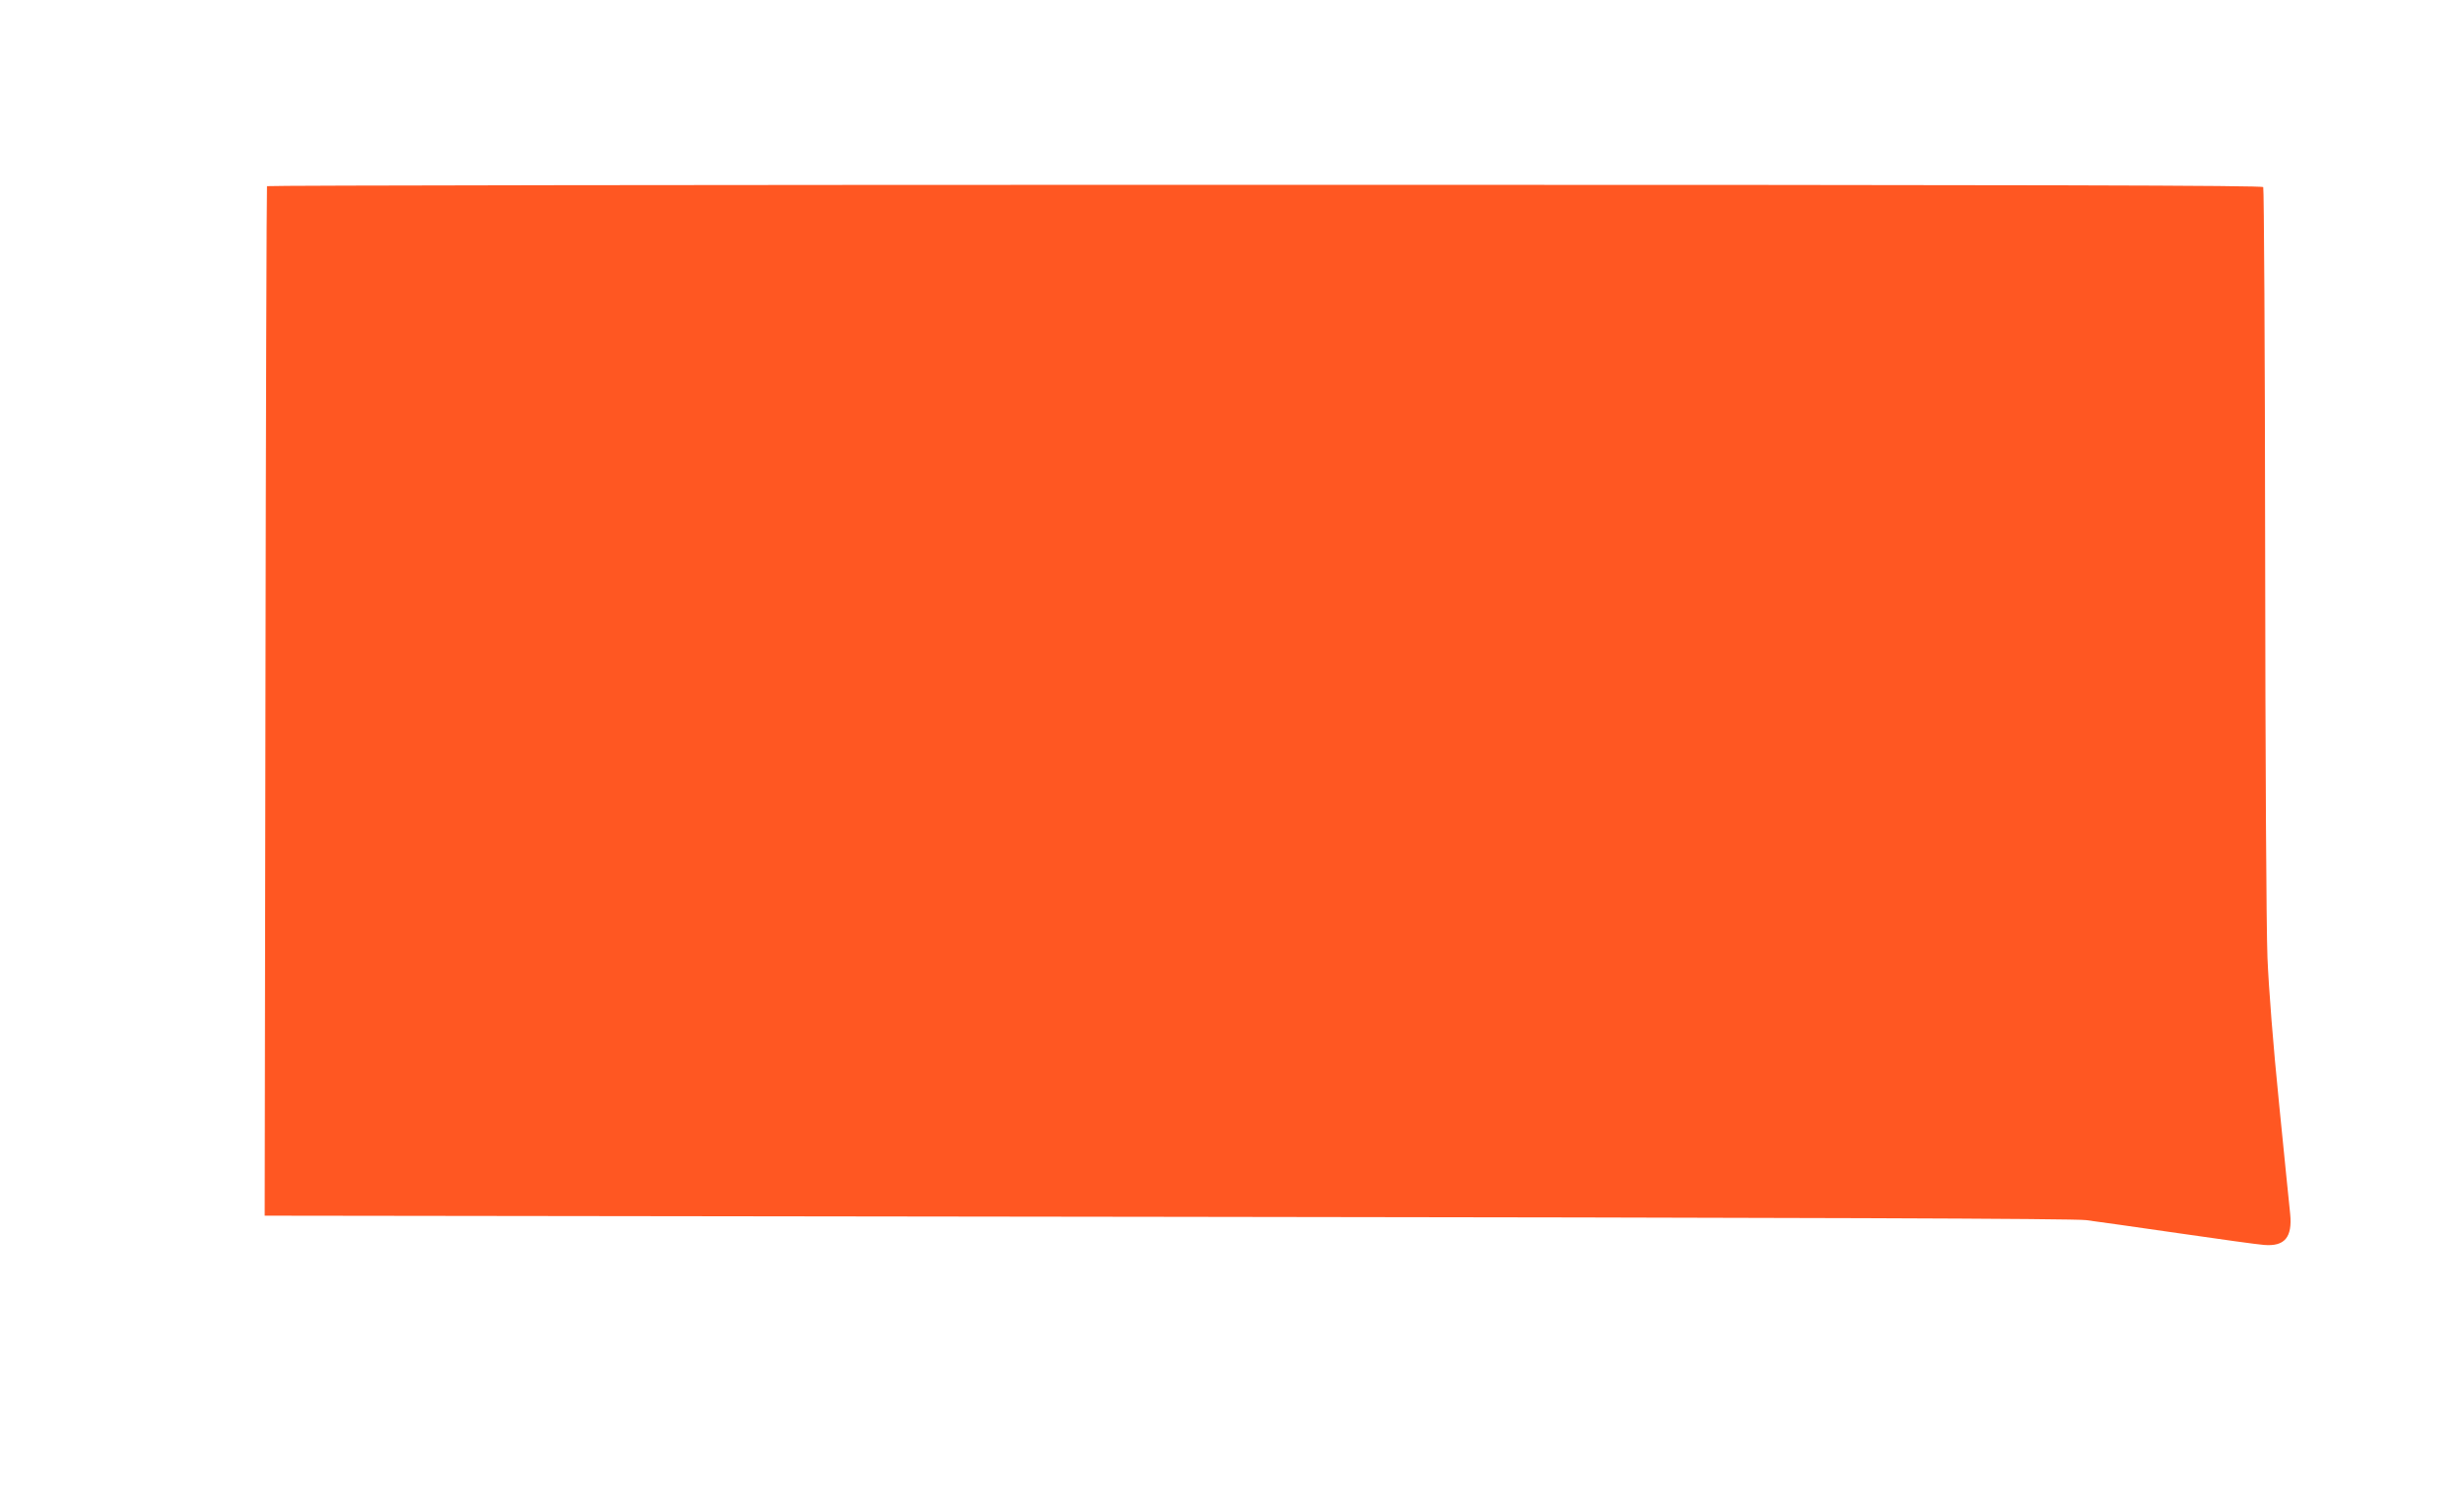
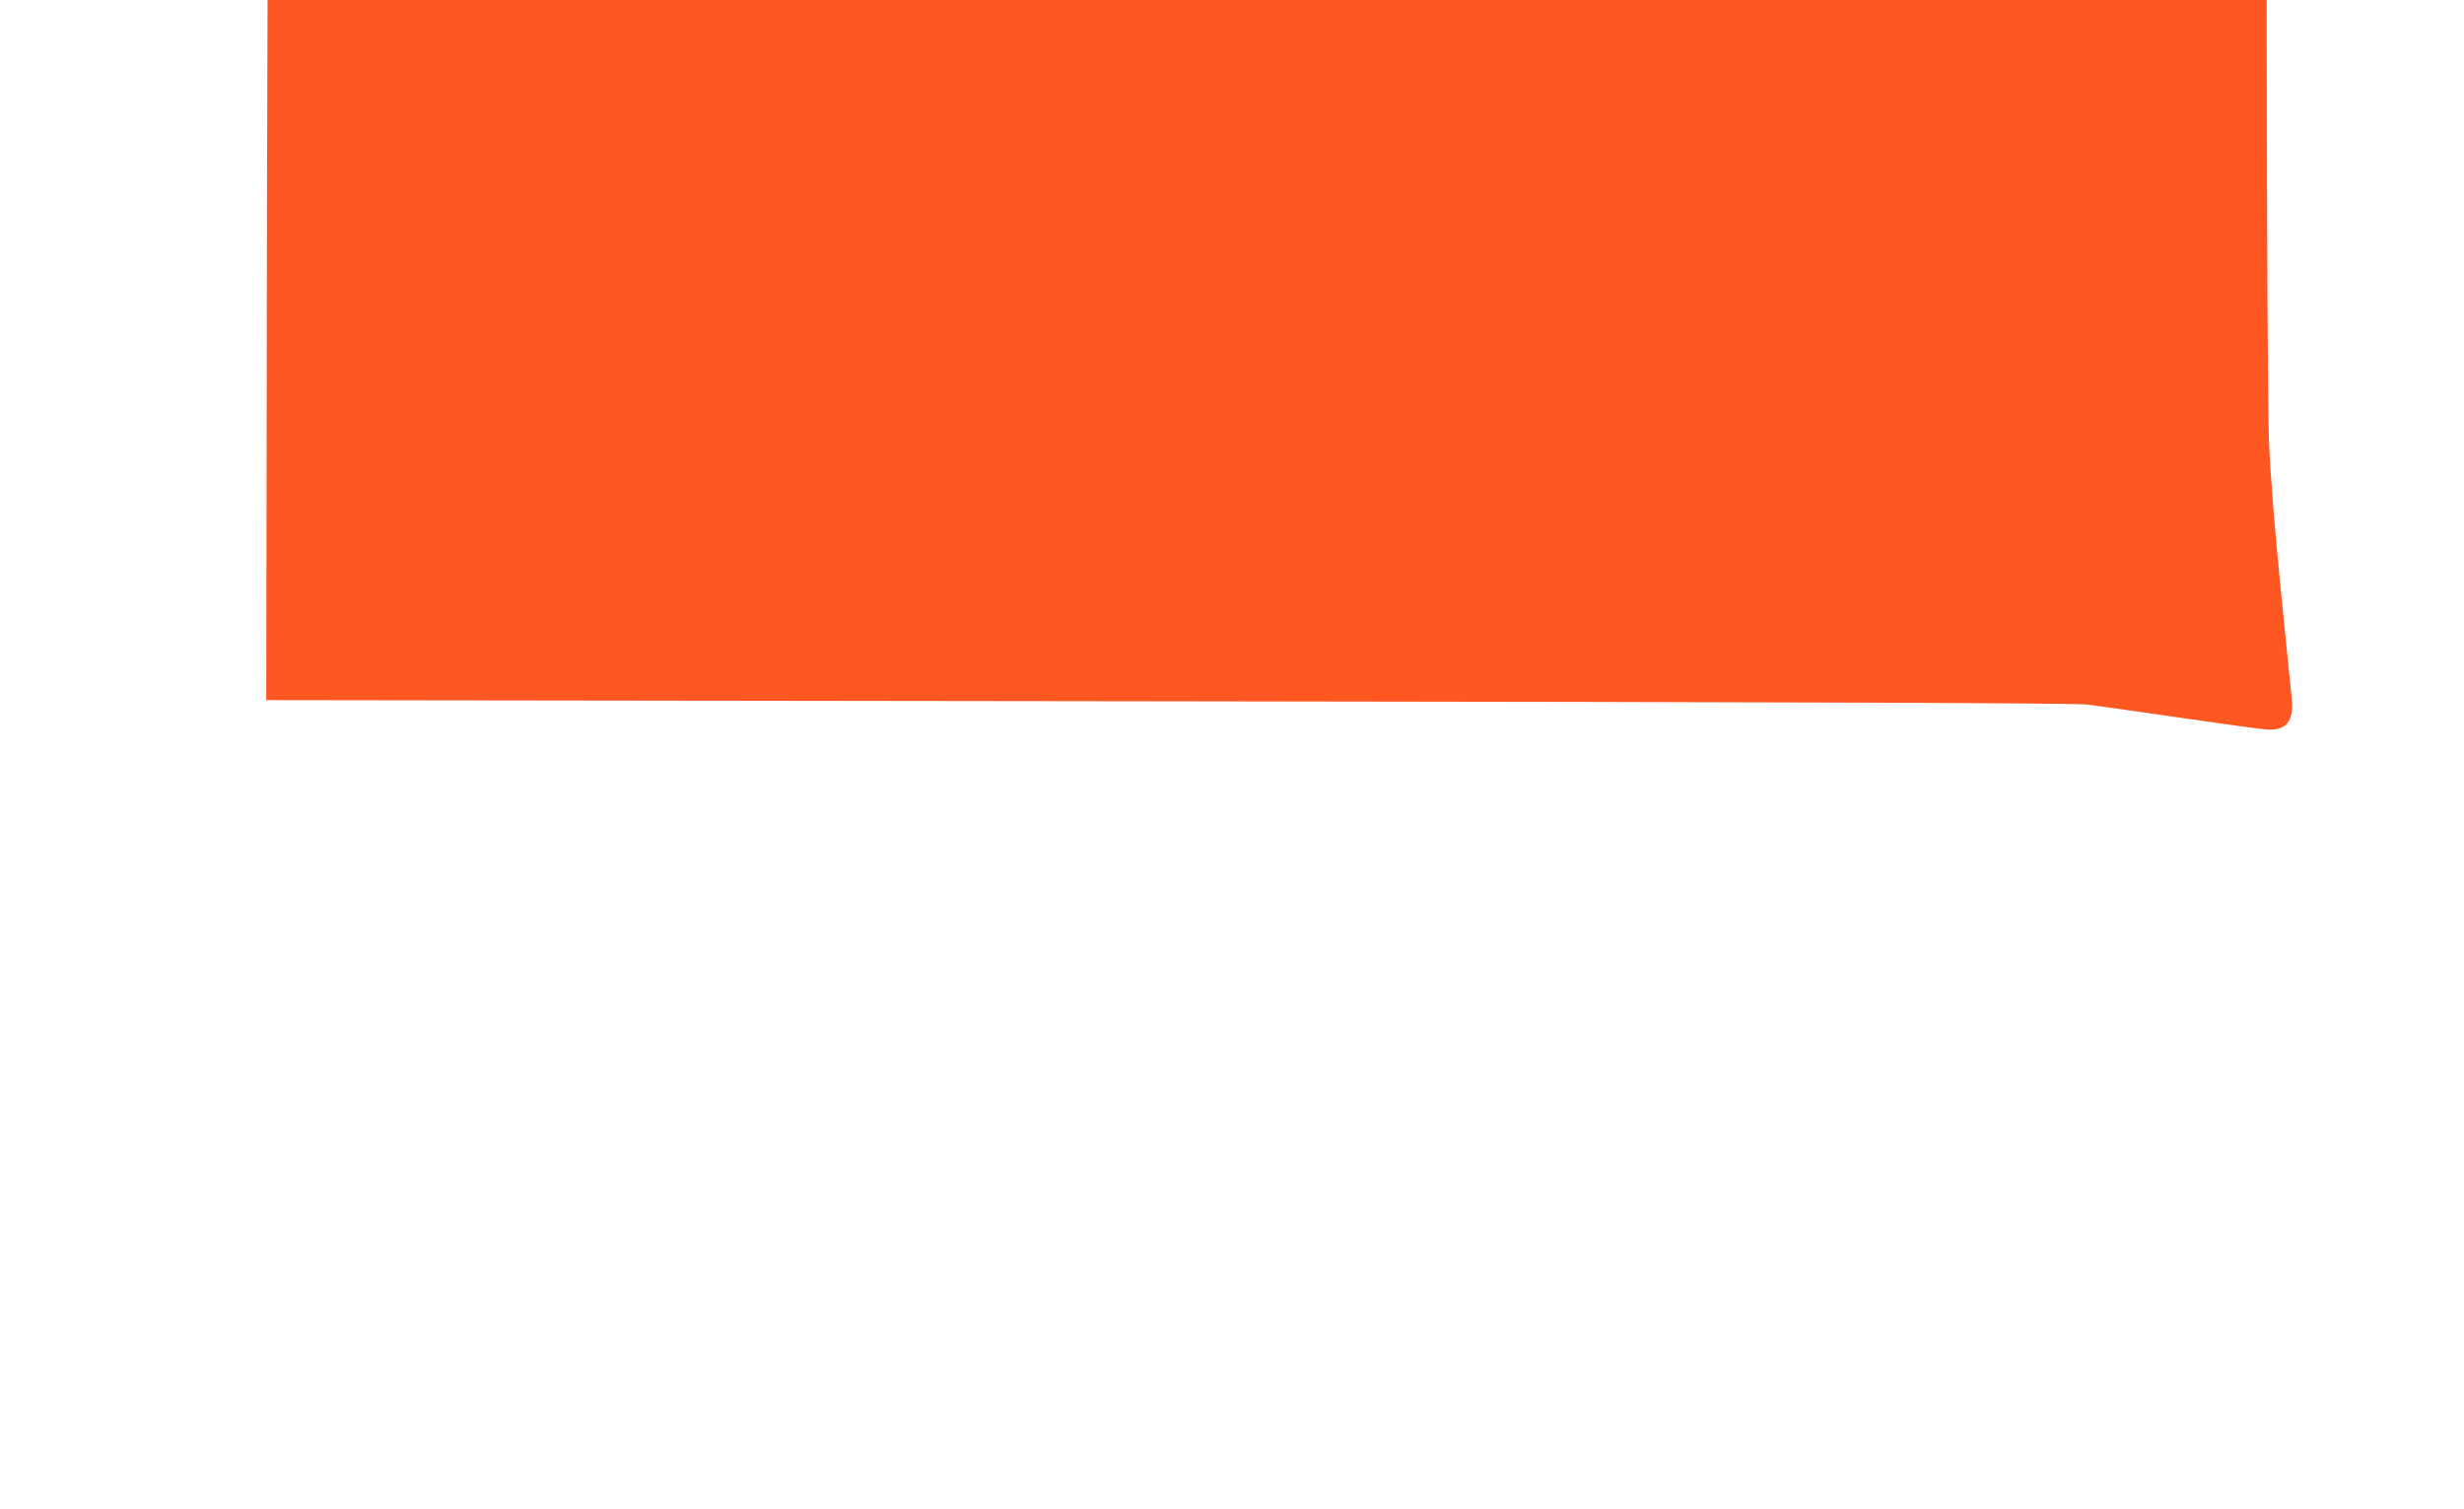
<svg xmlns="http://www.w3.org/2000/svg" version="1.0" width="1280pt" height="784pt" viewBox="0 0 1280 784" preserveAspectRatio="xMidYMid meet">
  <g transform="translate(0,784) scale(0.1,-0.1)" fill="#ff5722" stroke="none">
-     <path d="M1387 6873 c-2 -5 -6 -1209 -8 -2678 l-4 -2670 4685 -6 c3352 -4 4711 -9 4776 -17 49 -6 265 -37 480 -68 214 -31 414 -59 445 -61 107 -9 148 39 136 161 -4 34 -29 288 -57 566 -32 316 -54 602 -61 765 -6 154 -11 1018 -12 2125 -1 1026 -6 1871 -10 1878 -7 9 -1055 12 -5187 12 -2848 0 -5181 -3 -5183 -7z" />
+     <path d="M1387 6873 l-4 -2670 4685 -6 c3352 -4 4711 -9 4776 -17 49 -6 265 -37 480 -68 214 -31 414 -59 445 -61 107 -9 148 39 136 161 -4 34 -29 288 -57 566 -32 316 -54 602 -61 765 -6 154 -11 1018 -12 2125 -1 1026 -6 1871 -10 1878 -7 9 -1055 12 -5187 12 -2848 0 -5181 -3 -5183 -7z" />
  </g>
</svg>